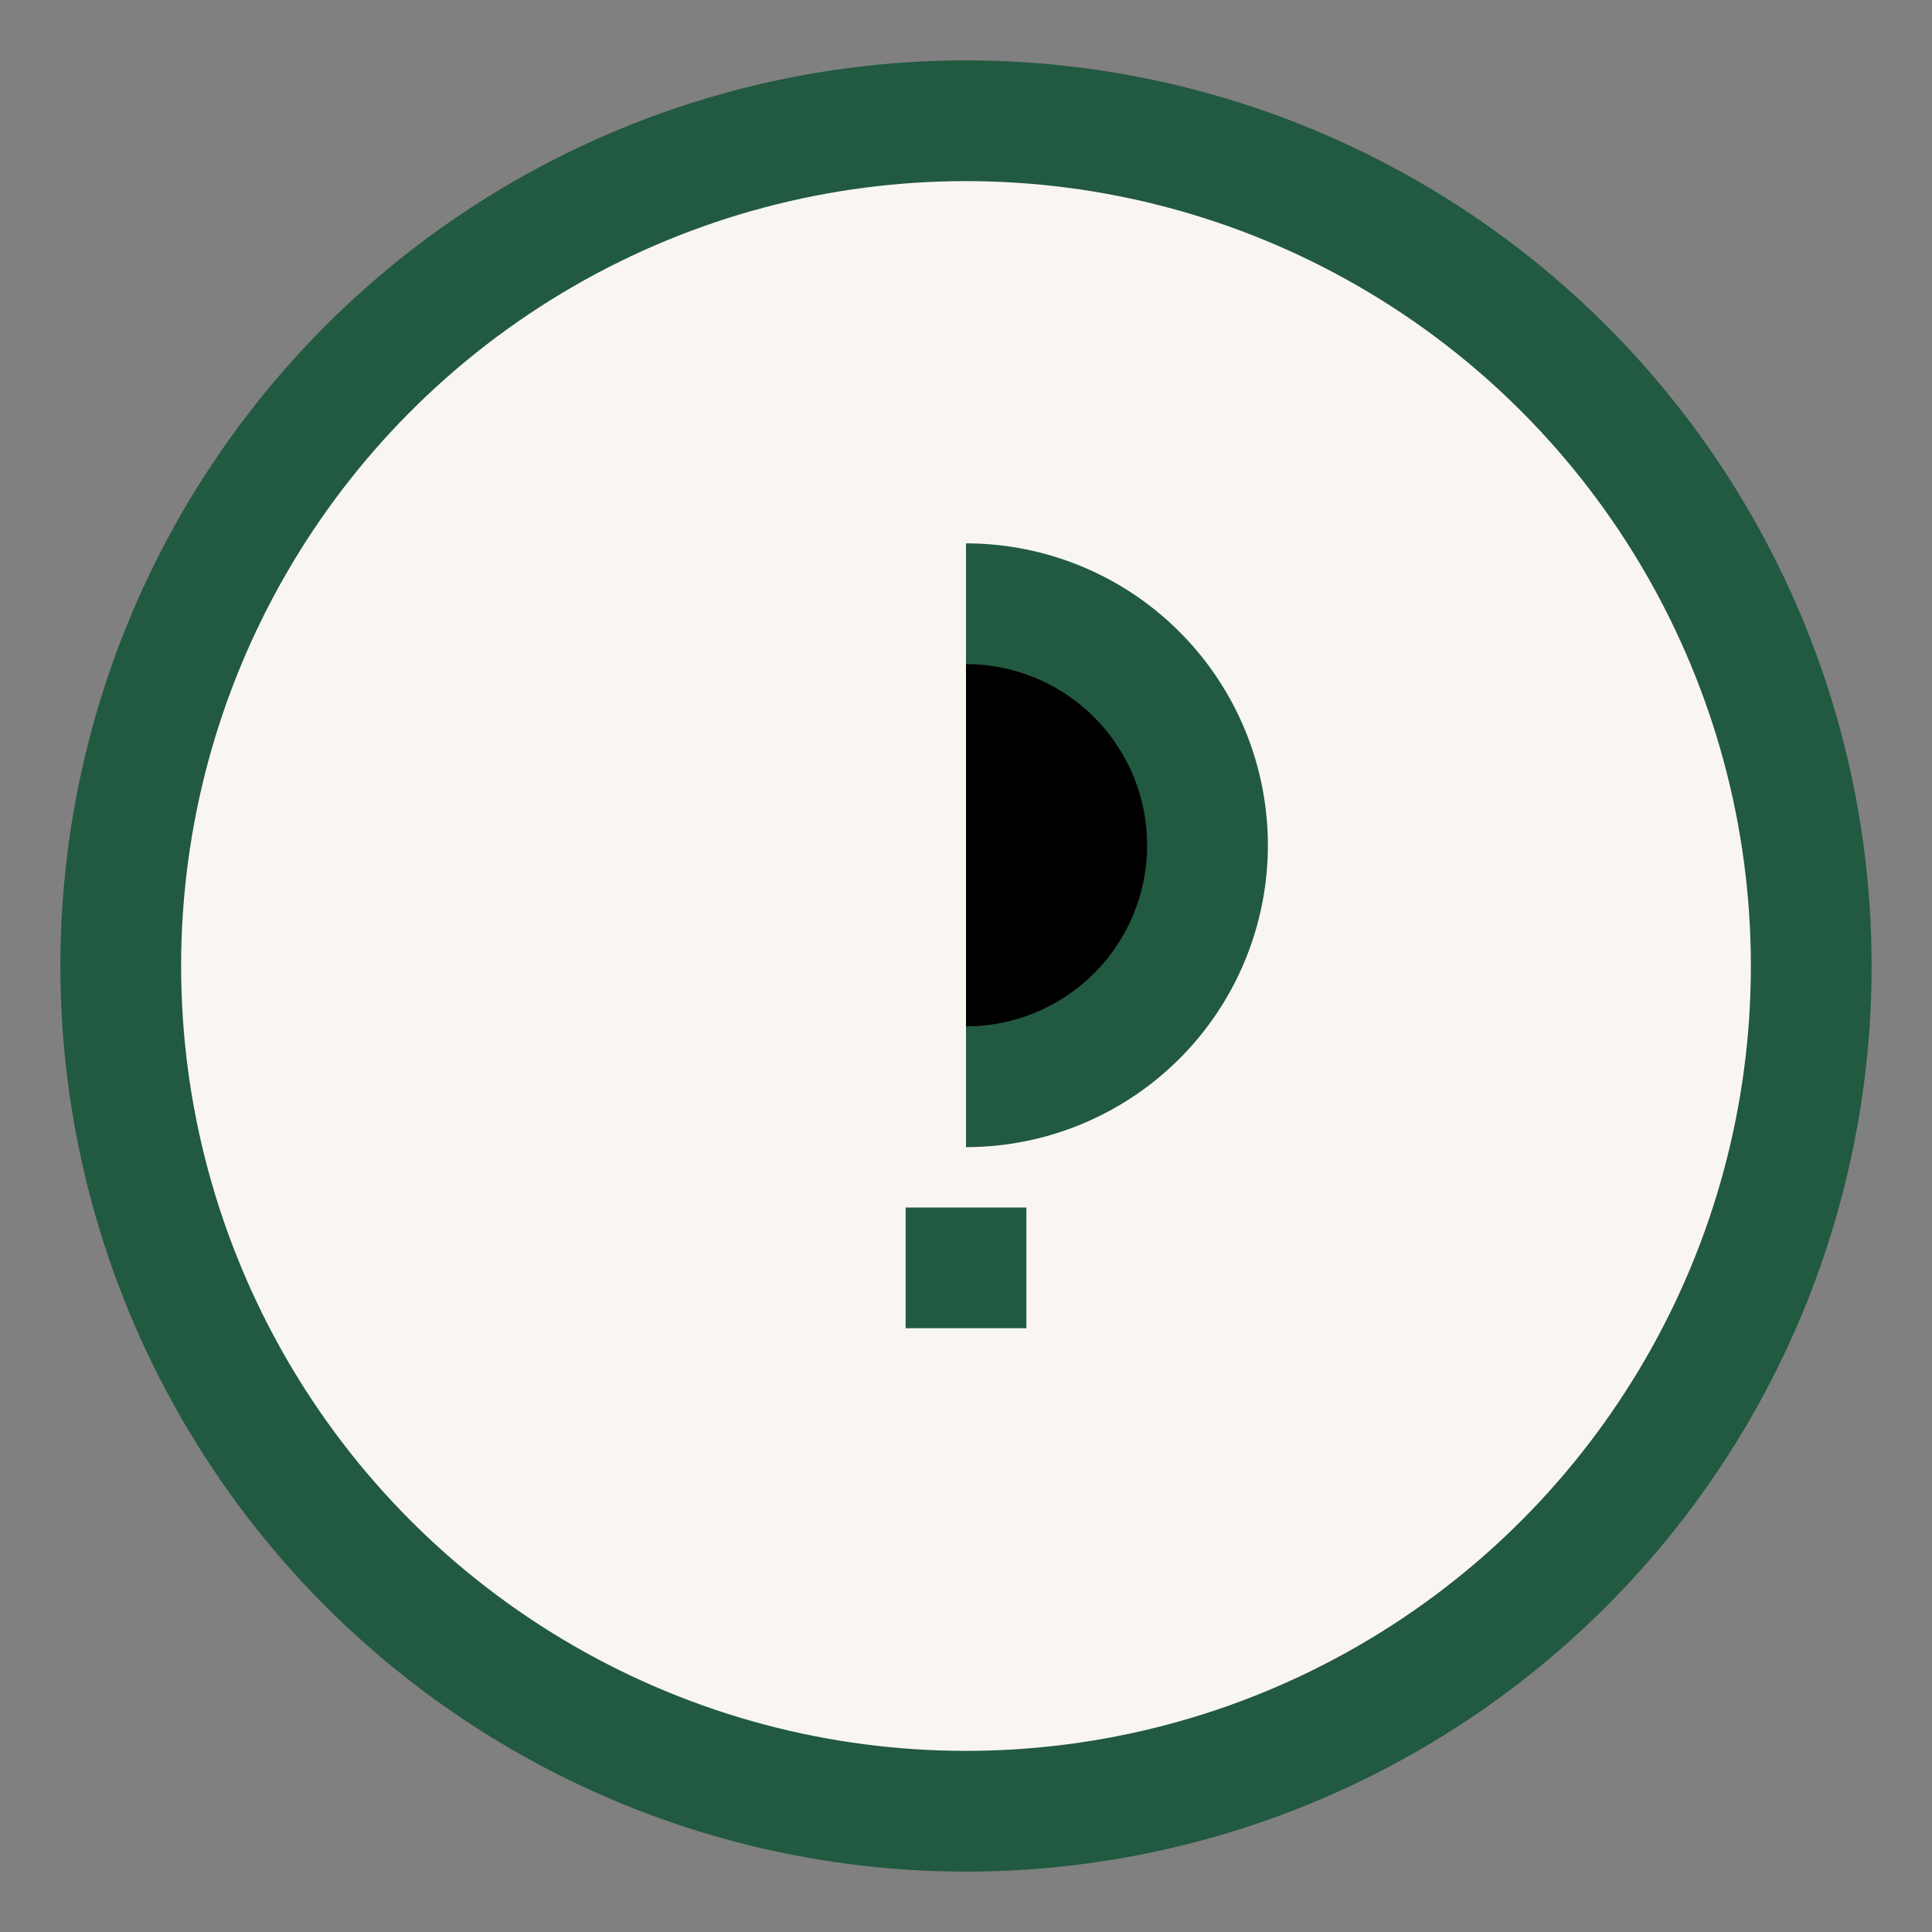
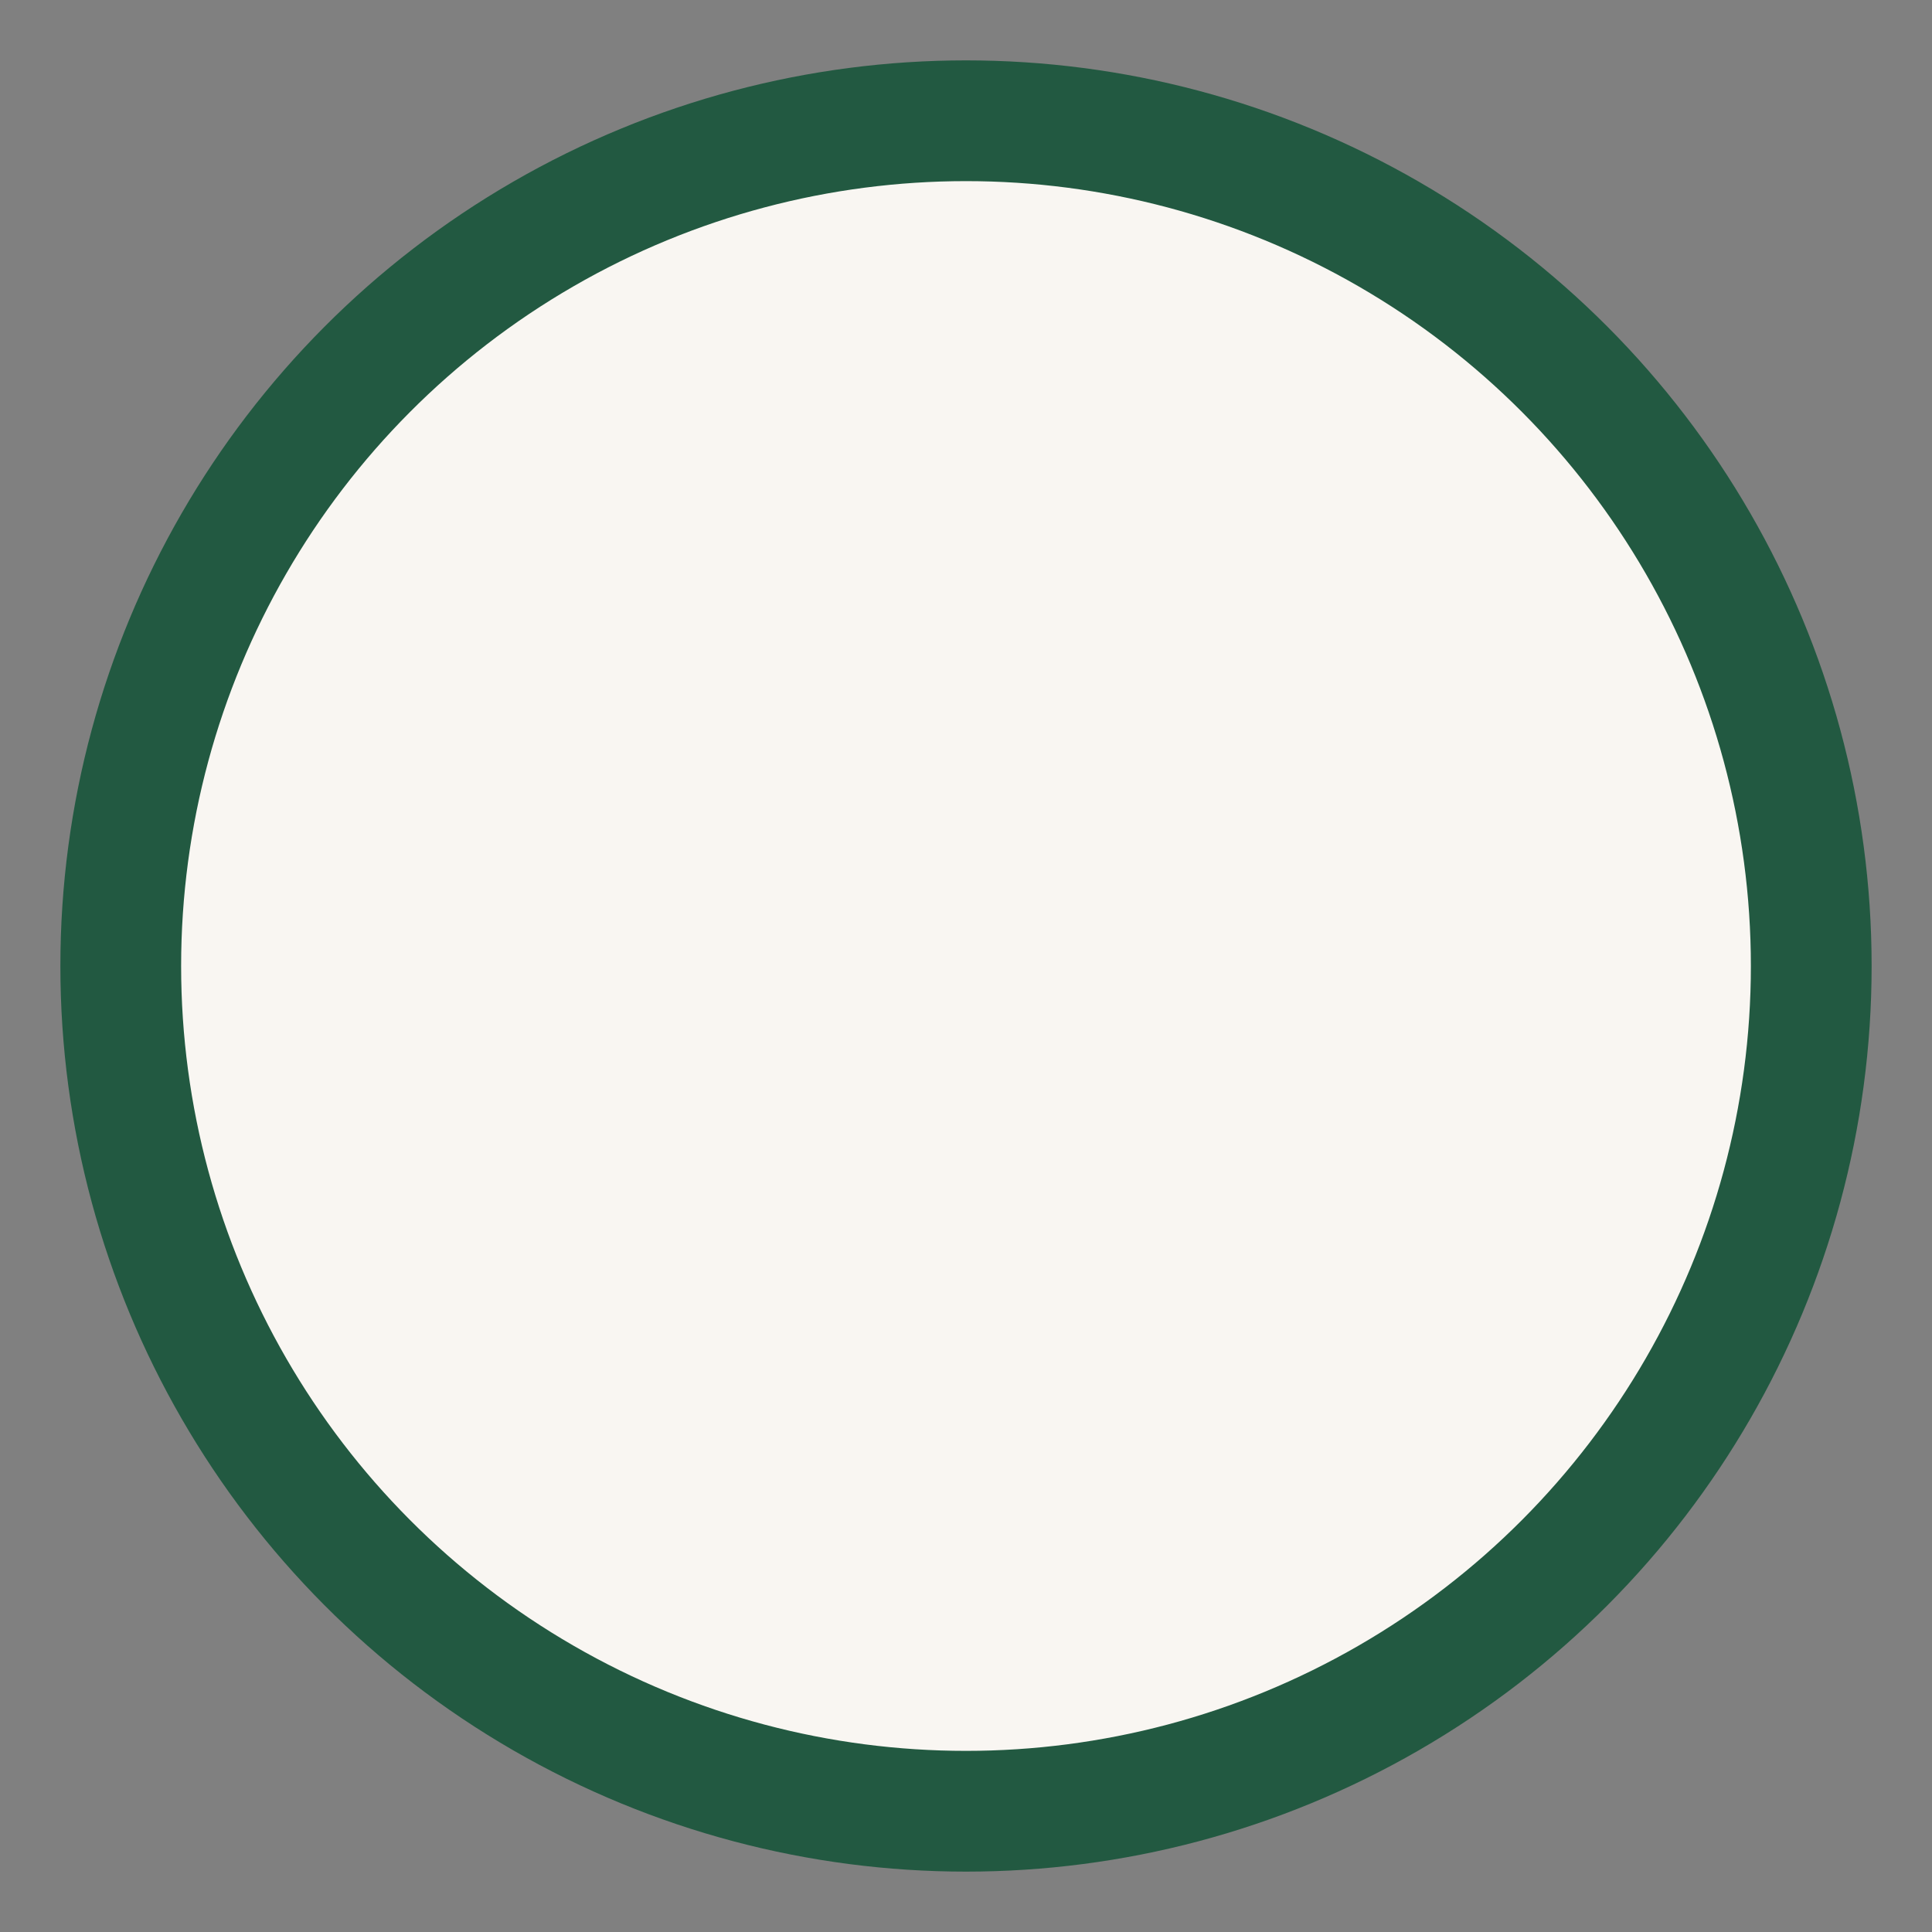
<svg xmlns="http://www.w3.org/2000/svg" width="32" height="32" viewBox="0 0 32 32">
  <rect x="0" y="0" width="32" height="32" fill="#808080" stroke="none" />
  <circle cx="16" cy="16" r="14" fill="#F9F6F2" stroke="#225941" stroke-width="2" />
-   <path d="M16 22v-2M16 10a4 4 0 0 1 0 8" stroke="#225941" stroke-width="2" />
</svg>